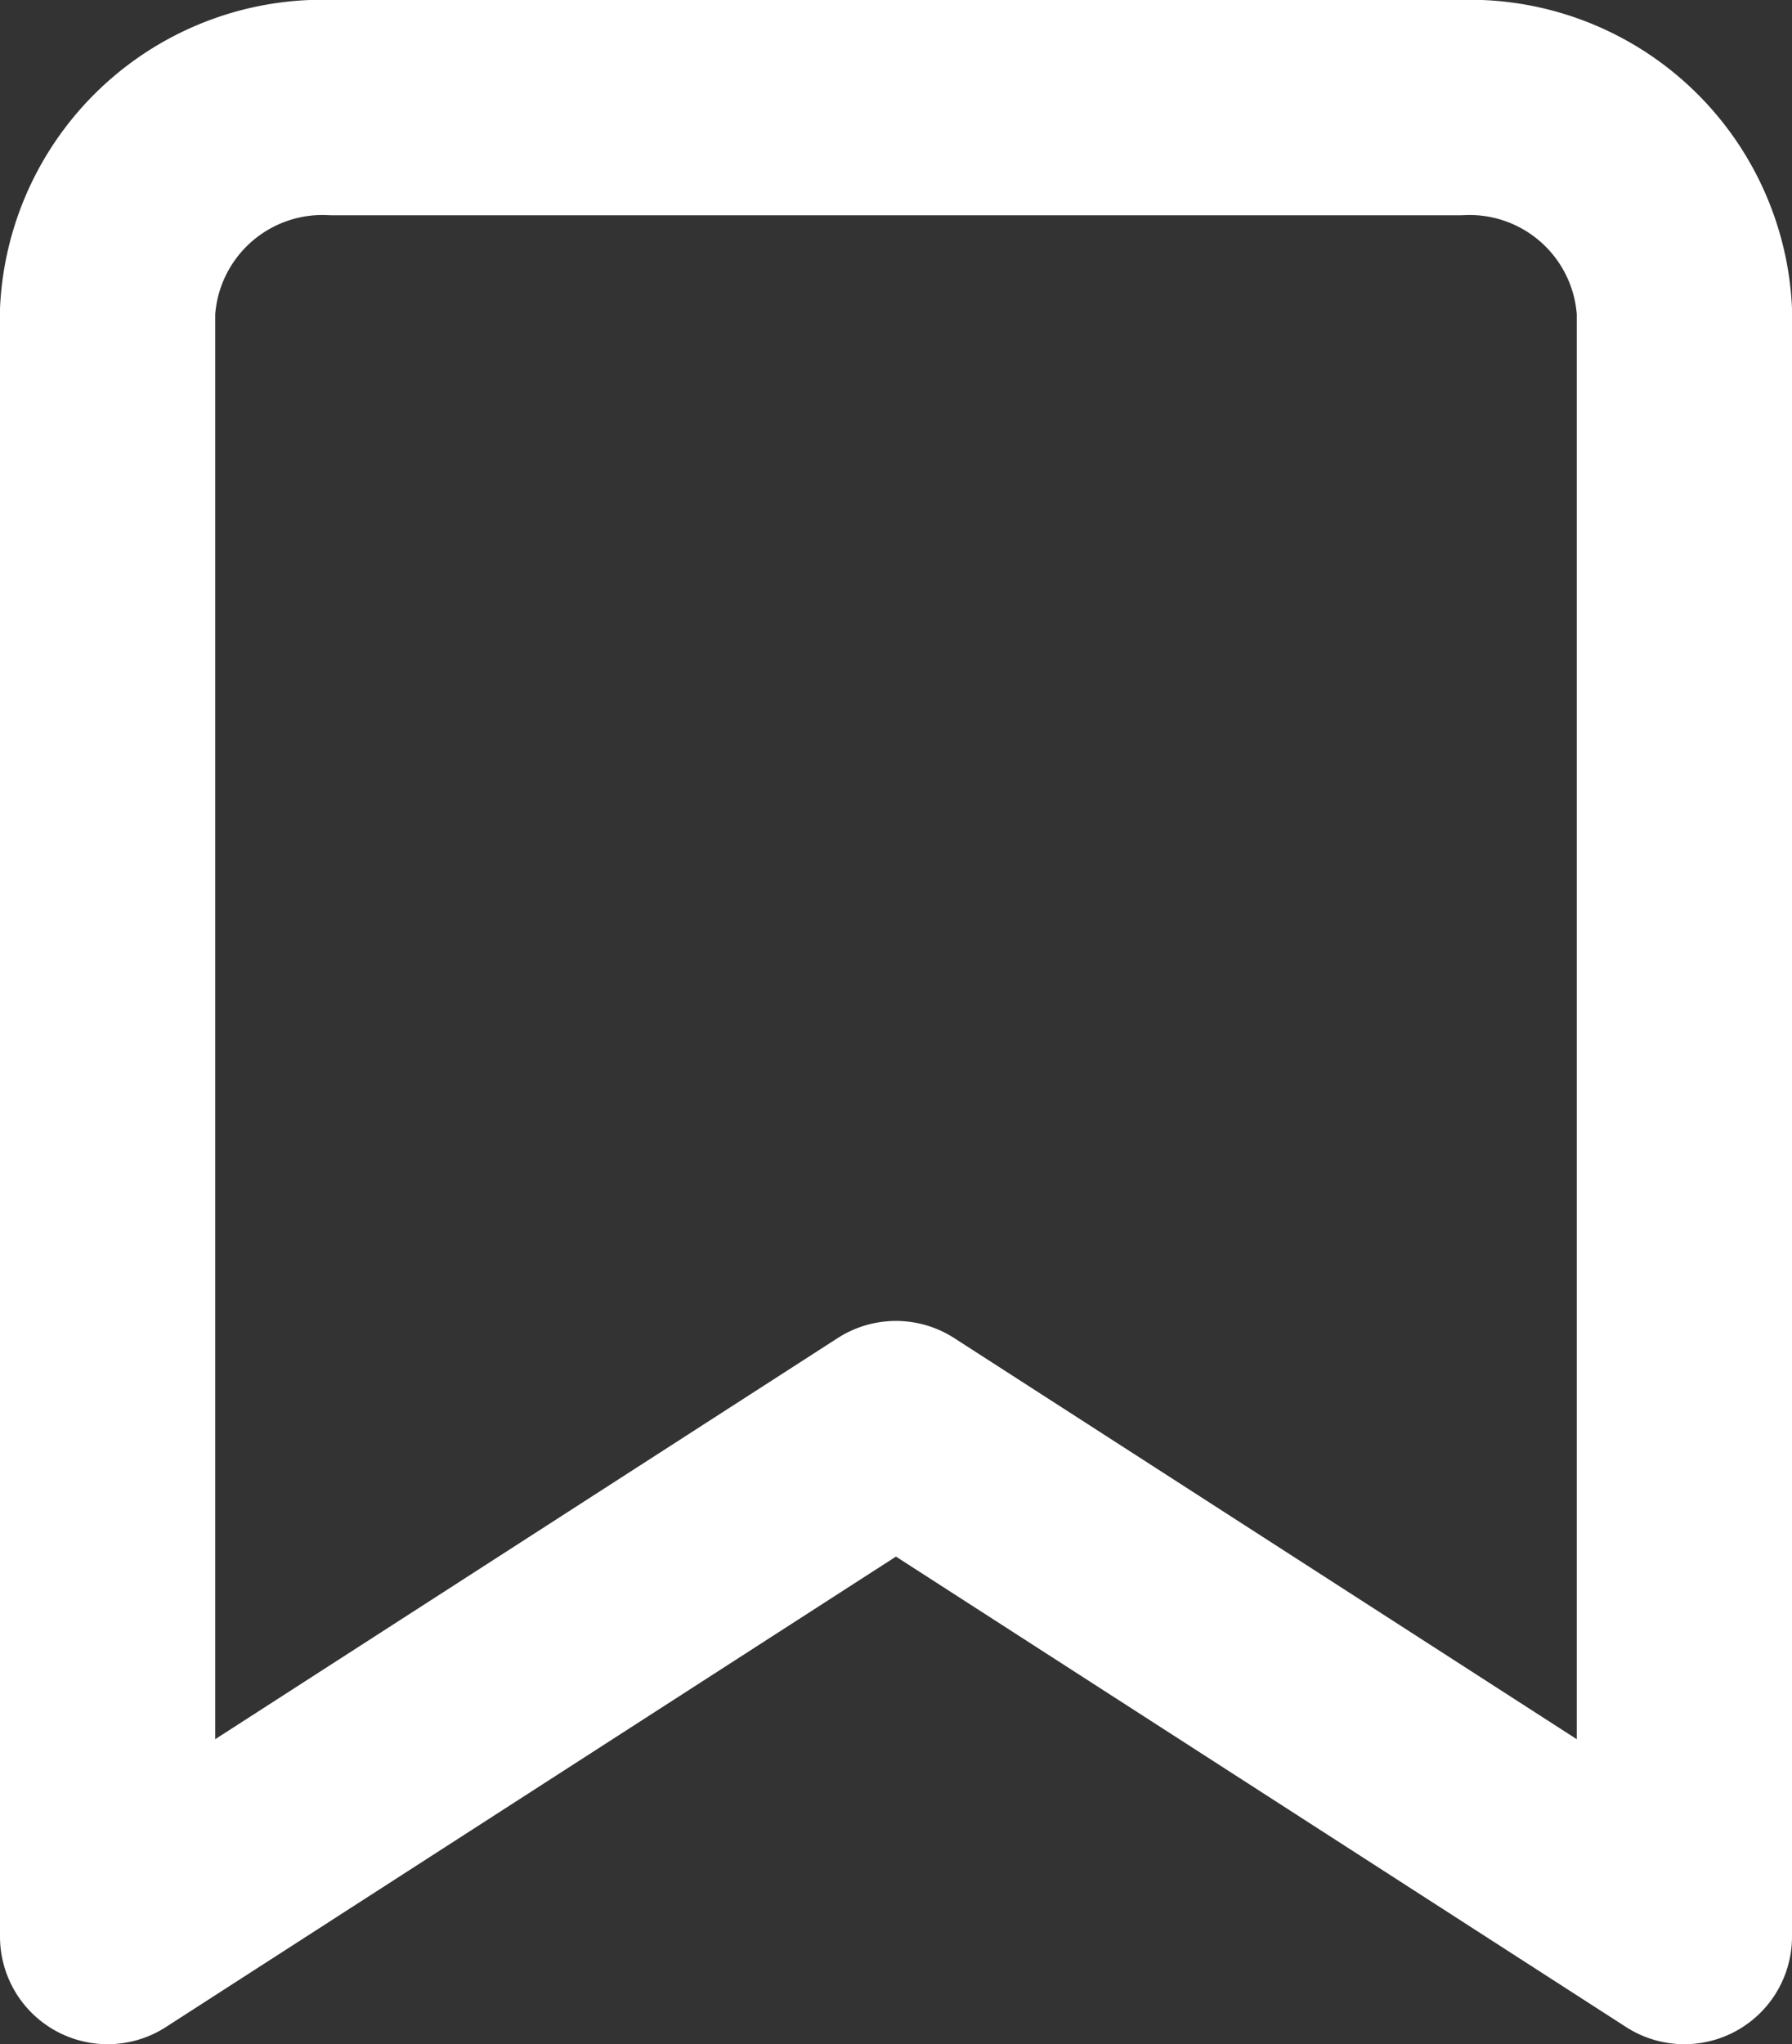
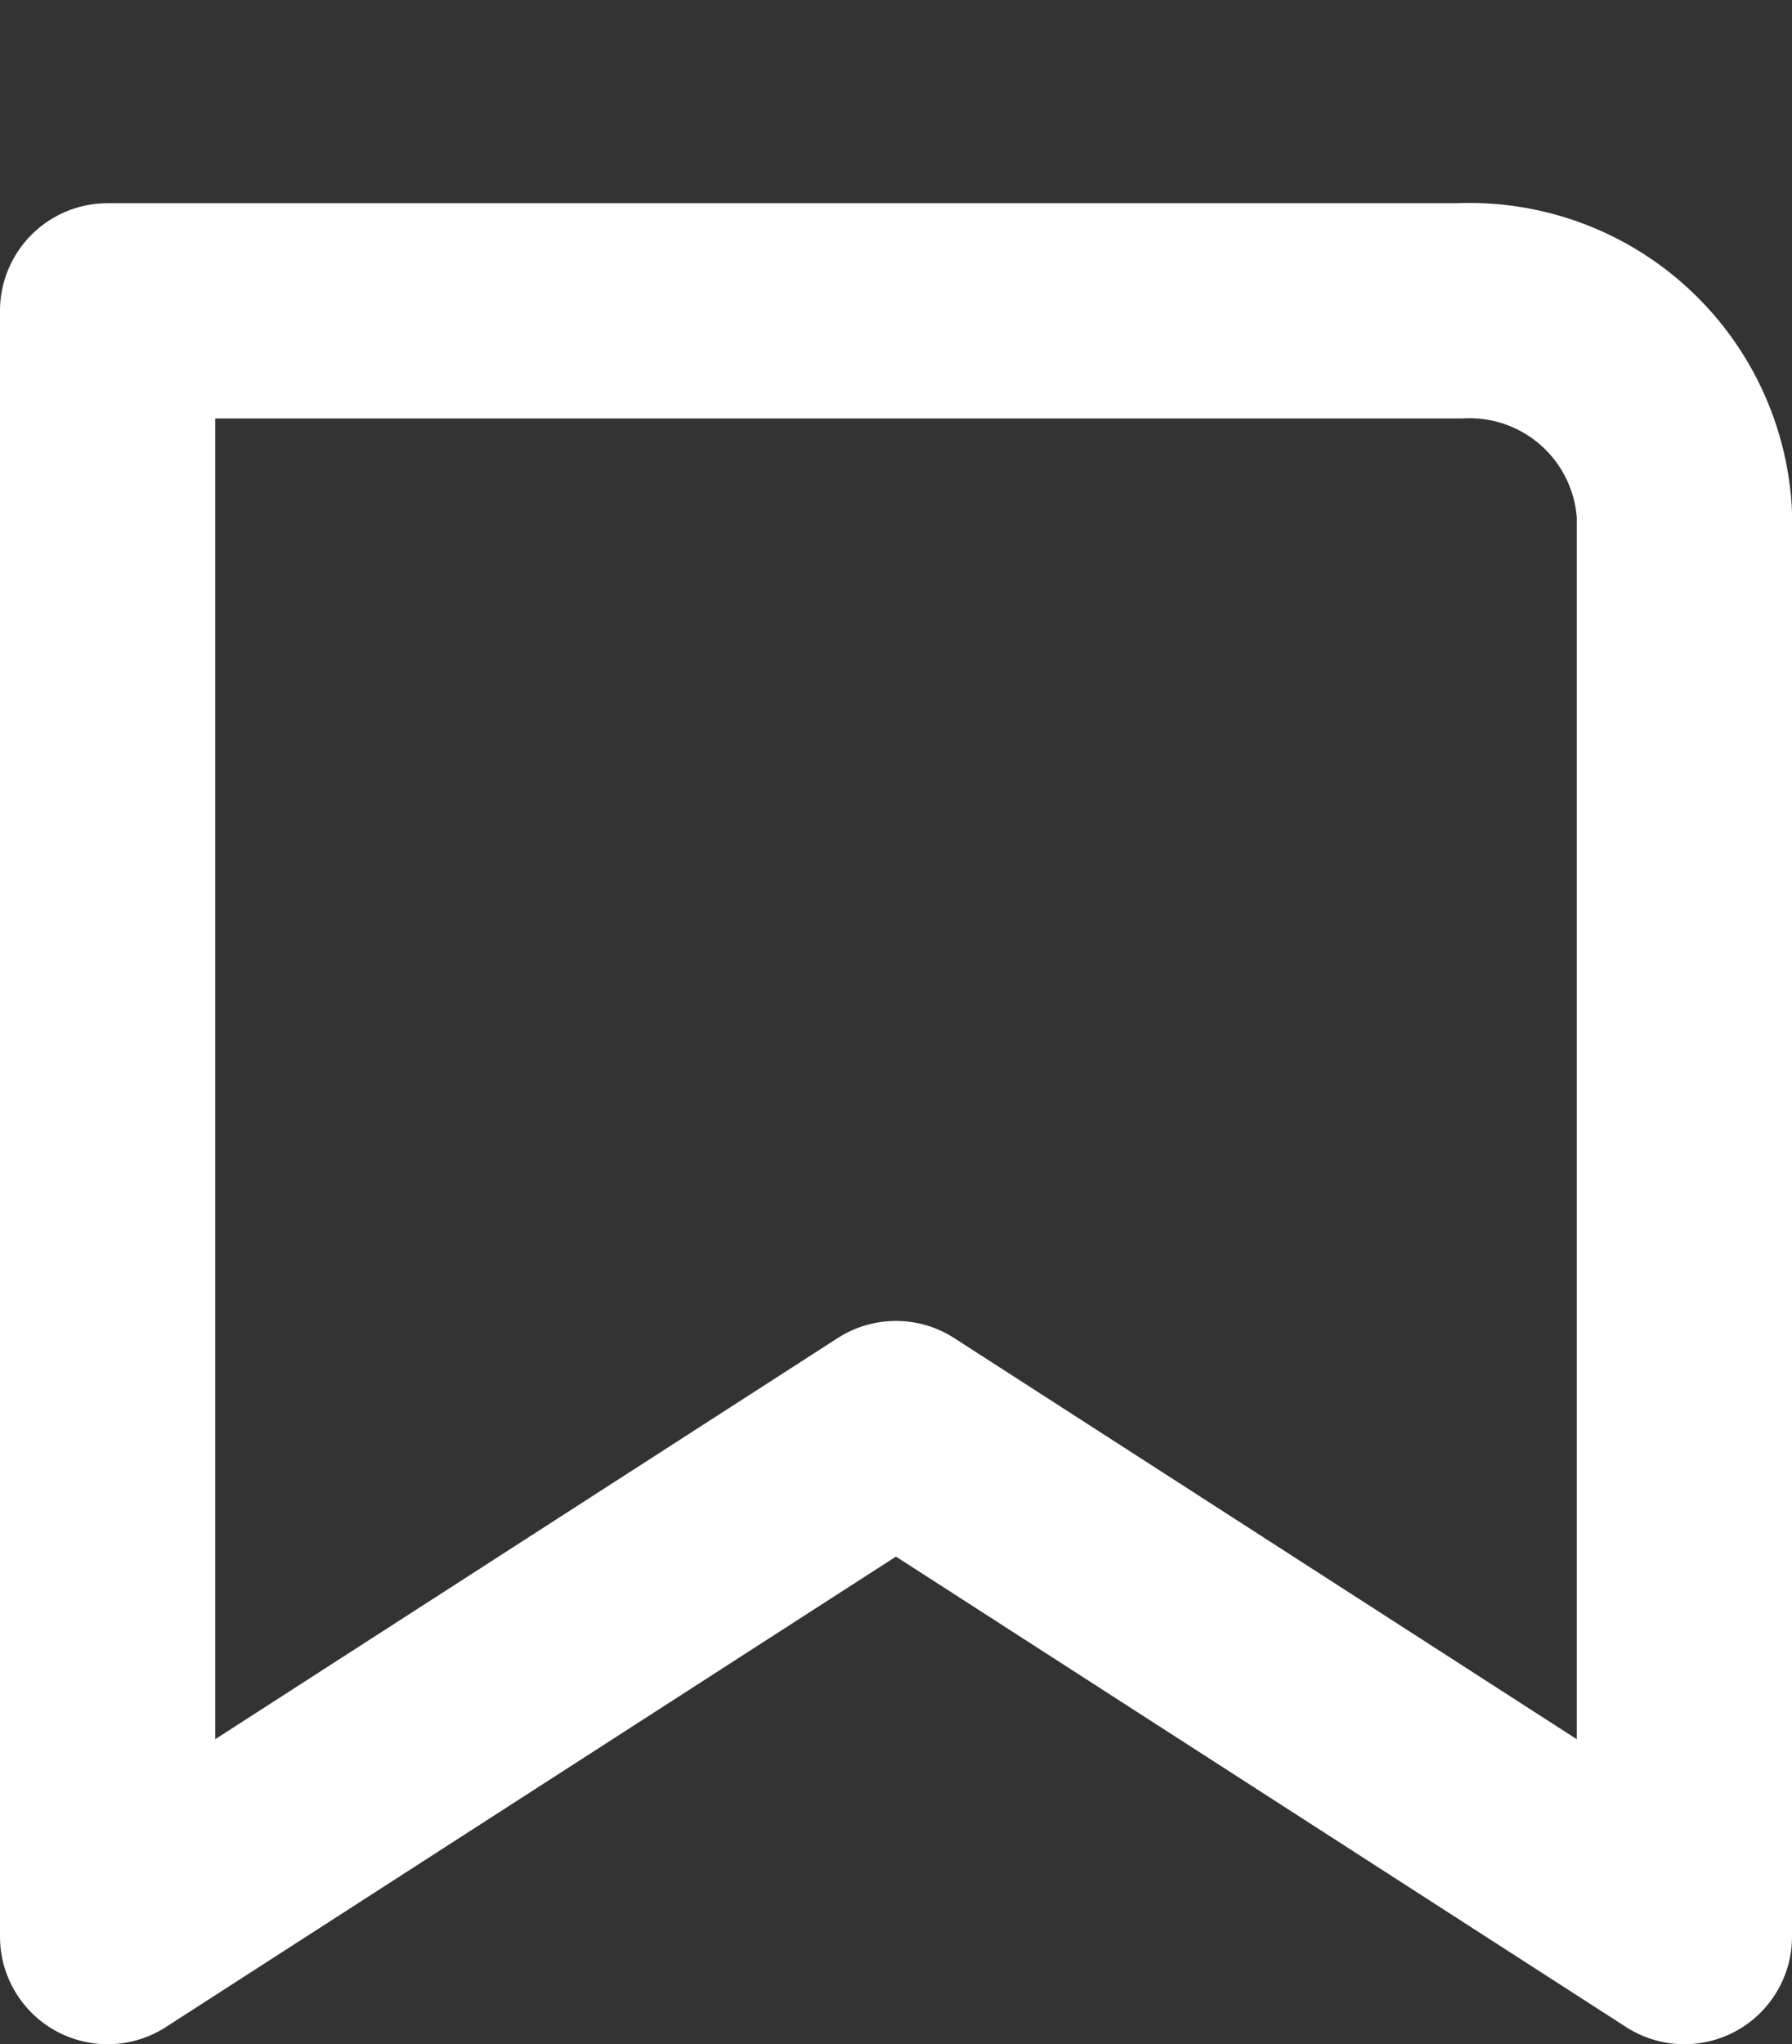
<svg xmlns="http://www.w3.org/2000/svg" width="16.653" height="18.993" viewBox="0 0 16.653 18.993">
  <rect x="0" y="0" width="16.653" height="18.993" fill="#333333" stroke="none" />
-   <path id="Icon_feather-bookmark" data-name="Icon feather-bookmark" d="M22.153,21.493l-7.327-4.72L7.5,21.493V6.388A2,2,0,0,1,9.593,4.5H20.06a2,2,0,0,1,2.093,1.888Z" transform="translate(-6.5 -3.5)" fill="none" stroke="#ffffff" stroke-linecap="round" stroke-linejoin="round" stroke-width="2" />
+   <path id="Icon_feather-bookmark" data-name="Icon feather-bookmark" d="M22.153,21.493l-7.327-4.72L7.5,21.493V6.388H20.06a2,2,0,0,1,2.093,1.888Z" transform="translate(-6.5 -3.5)" fill="none" stroke="#ffffff" stroke-linecap="round" stroke-linejoin="round" stroke-width="2" />
</svg>